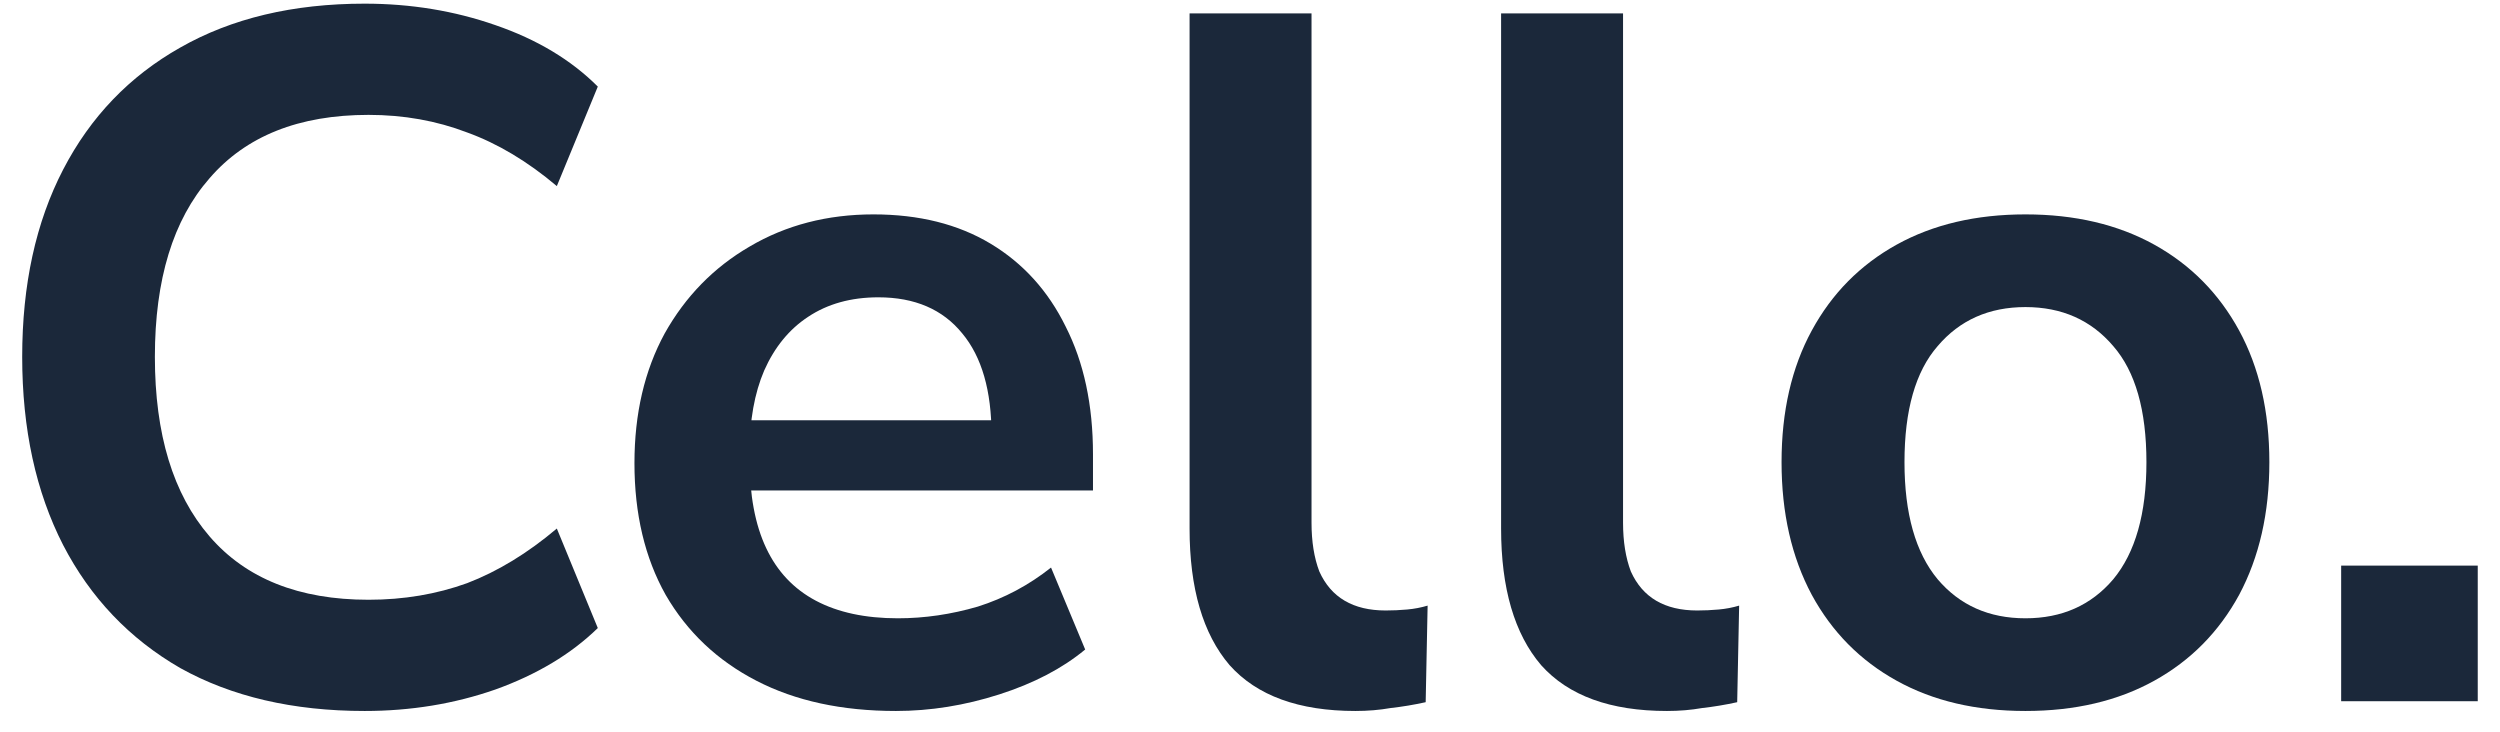
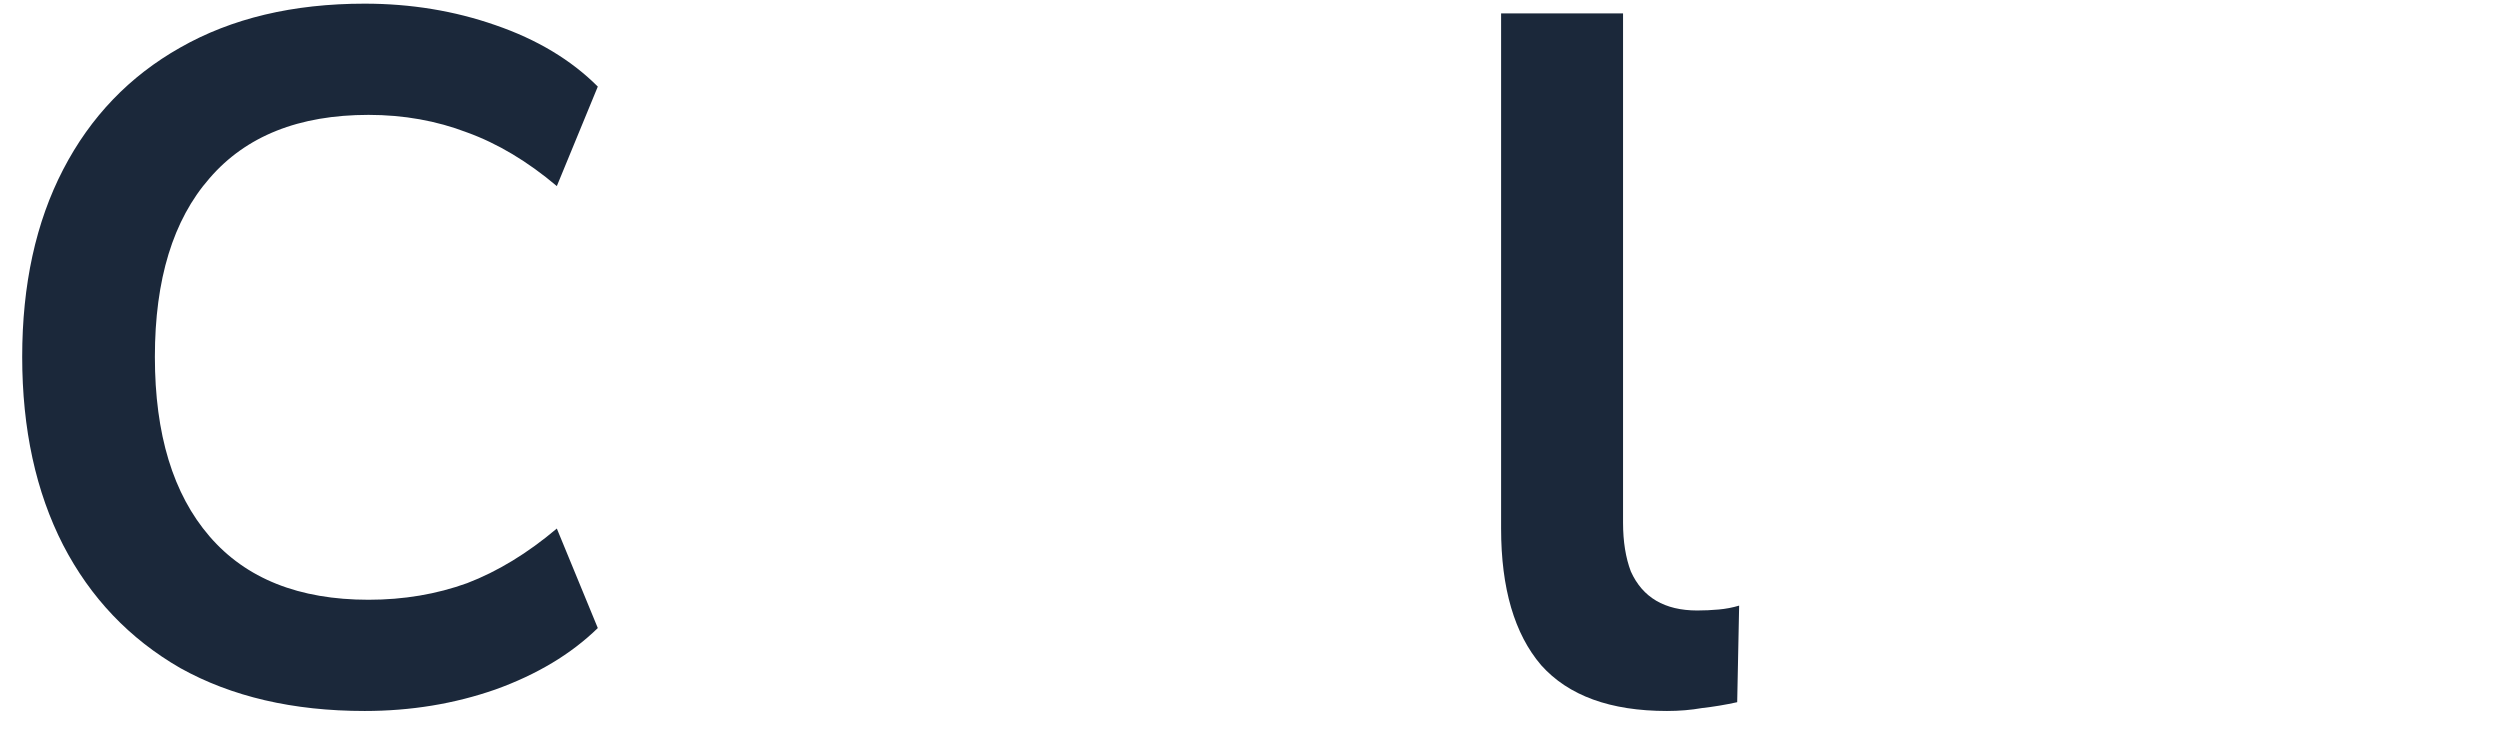
<svg xmlns="http://www.w3.org/2000/svg" width="82" height="24" viewBox="0 0 82 24" fill="none">
-   <path d="M76.79 23V18.552H81.27V23H76.79Z" fill="#1B283A" />
-   <path d="M66.435 23.32C64.813 23.32 63.405 22.99 62.211 22.328C61.016 21.667 60.088 20.728 59.427 19.512C58.765 18.275 58.435 16.824 58.435 15.16C58.435 13.496 58.765 12.056 59.427 10.84C60.088 9.624 61.016 8.686 62.211 8.024C63.405 7.363 64.813 7.032 66.435 7.032C68.056 7.032 69.464 7.363 70.659 8.024C71.853 8.686 72.781 9.624 73.443 10.84C74.104 12.056 74.435 13.496 74.435 15.16C74.435 16.824 74.104 18.275 73.443 19.512C72.781 20.728 71.853 21.667 70.659 22.328C69.464 22.99 68.056 23.32 66.435 23.32ZM66.435 20.28C67.629 20.28 68.589 19.854 69.315 19C70.04 18.126 70.403 16.846 70.403 15.16C70.403 13.454 70.04 12.184 69.315 11.352C68.589 10.499 67.629 10.072 66.435 10.072C65.24 10.072 64.28 10.499 63.555 11.352C62.829 12.184 62.467 13.454 62.467 15.16C62.467 16.846 62.829 18.126 63.555 19C64.28 19.854 65.24 20.28 66.435 20.28Z" fill="#1B283A" />
  <path d="M54.676 23.32C52.82 23.32 51.444 22.819 50.548 21.816C49.674 20.792 49.236 19.299 49.236 17.336V0.44H53.236V17.144C53.236 17.763 53.322 18.296 53.492 18.744C53.684 19.171 53.962 19.491 54.324 19.704C54.687 19.917 55.135 20.024 55.668 20.024C55.903 20.024 56.138 20.013 56.372 19.992C56.607 19.971 56.831 19.928 57.044 19.864L56.98 23.032C56.596 23.117 56.212 23.181 55.828 23.224C55.466 23.288 55.082 23.32 54.676 23.32Z" fill="#1B283A" />
-   <path d="M44.458 23.32C42.602 23.32 41.226 22.819 40.33 21.816C39.455 20.792 39.018 19.299 39.018 17.336V0.44H43.018V17.144C43.018 17.763 43.103 18.296 43.274 18.744C43.466 19.171 43.743 19.491 44.106 19.704C44.468 19.917 44.916 20.024 45.45 20.024C45.684 20.024 45.919 20.013 46.154 19.992C46.388 19.971 46.612 19.928 46.826 19.864L46.762 23.032C46.378 23.117 45.994 23.181 45.61 23.224C45.247 23.288 44.863 23.32 44.458 23.32Z" fill="#1B283A" />
-   <path d="M29.386 23.32C27.615 23.32 26.09 22.99 24.81 22.328C23.53 21.667 22.538 20.728 21.834 19.512C21.151 18.296 20.81 16.856 20.81 15.192C20.81 13.571 21.14 12.152 21.802 10.936C22.484 9.72 23.412 8.771 24.586 8.088C25.78 7.384 27.135 7.032 28.65 7.032C30.143 7.032 31.423 7.352 32.49 7.992C33.556 8.632 34.378 9.539 34.954 10.712C35.551 11.886 35.85 13.283 35.85 14.904V16.088H24.042V13.784H33.034L32.522 14.264C32.522 12.814 32.202 11.704 31.562 10.936C30.922 10.147 30.004 9.752 28.81 9.752C27.914 9.752 27.146 9.966 26.506 10.392C25.887 10.798 25.407 11.384 25.066 12.152C24.746 12.899 24.586 13.795 24.586 14.84V15.064C24.586 16.238 24.767 17.208 25.13 17.976C25.492 18.744 26.036 19.32 26.762 19.704C27.487 20.088 28.383 20.28 29.45 20.28C30.324 20.28 31.199 20.152 32.074 19.896C32.948 19.619 33.748 19.192 34.474 18.616L35.594 21.304C34.847 21.923 33.908 22.414 32.778 22.776C31.647 23.139 30.516 23.32 29.386 23.32Z" fill="#1B283A" />
  <path d="M11.96 23.32C9.613 23.32 7.597 22.851 5.912 21.912C4.248 20.952 2.968 19.608 2.072 17.88C1.176 16.131 0.728 14.072 0.728 11.704C0.728 9.336 1.176 7.288 2.072 5.56C2.968 3.832 4.248 2.499 5.912 1.56C7.597 0.6 9.613 0.12 11.96 0.12C13.475 0.12 14.904 0.355 16.248 0.824C17.613 1.293 18.733 1.965 19.608 2.84L18.264 6.104C17.304 5.293 16.323 4.707 15.32 4.344C14.317 3.96 13.24 3.768 12.088 3.768C9.805 3.768 8.067 4.461 6.872 5.848C5.677 7.213 5.08 9.165 5.08 11.704C5.08 14.243 5.677 16.206 6.872 17.592C8.067 18.979 9.805 19.672 12.088 19.672C13.24 19.672 14.317 19.491 15.32 19.128C16.323 18.744 17.304 18.147 18.264 17.336L19.608 20.6C18.733 21.453 17.613 22.125 16.248 22.616C14.904 23.085 13.475 23.32 11.96 23.32Z" fill="#1B283A" />
</svg>